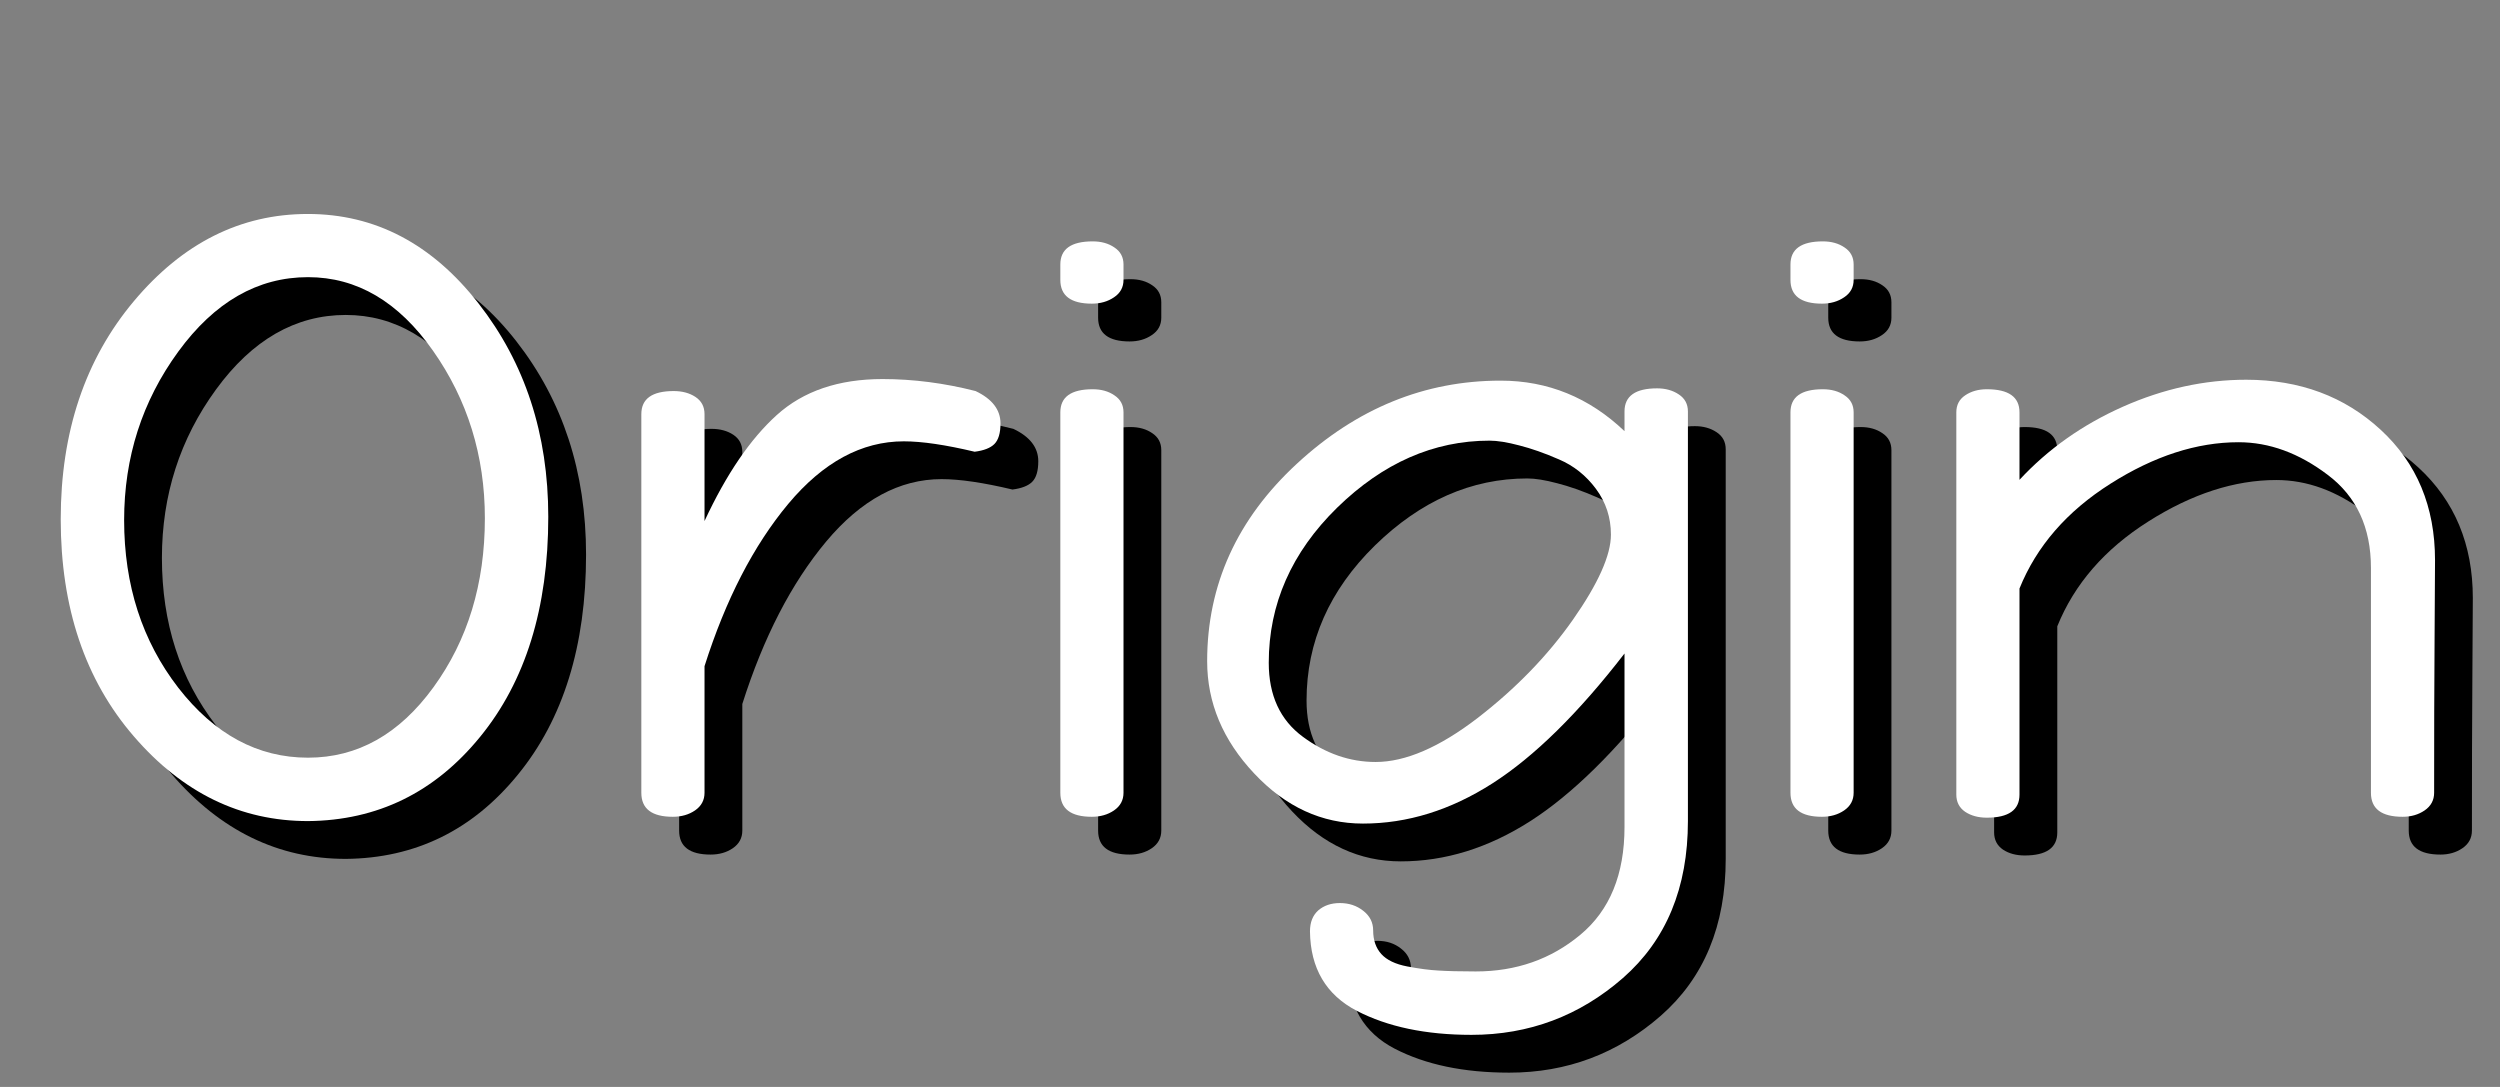
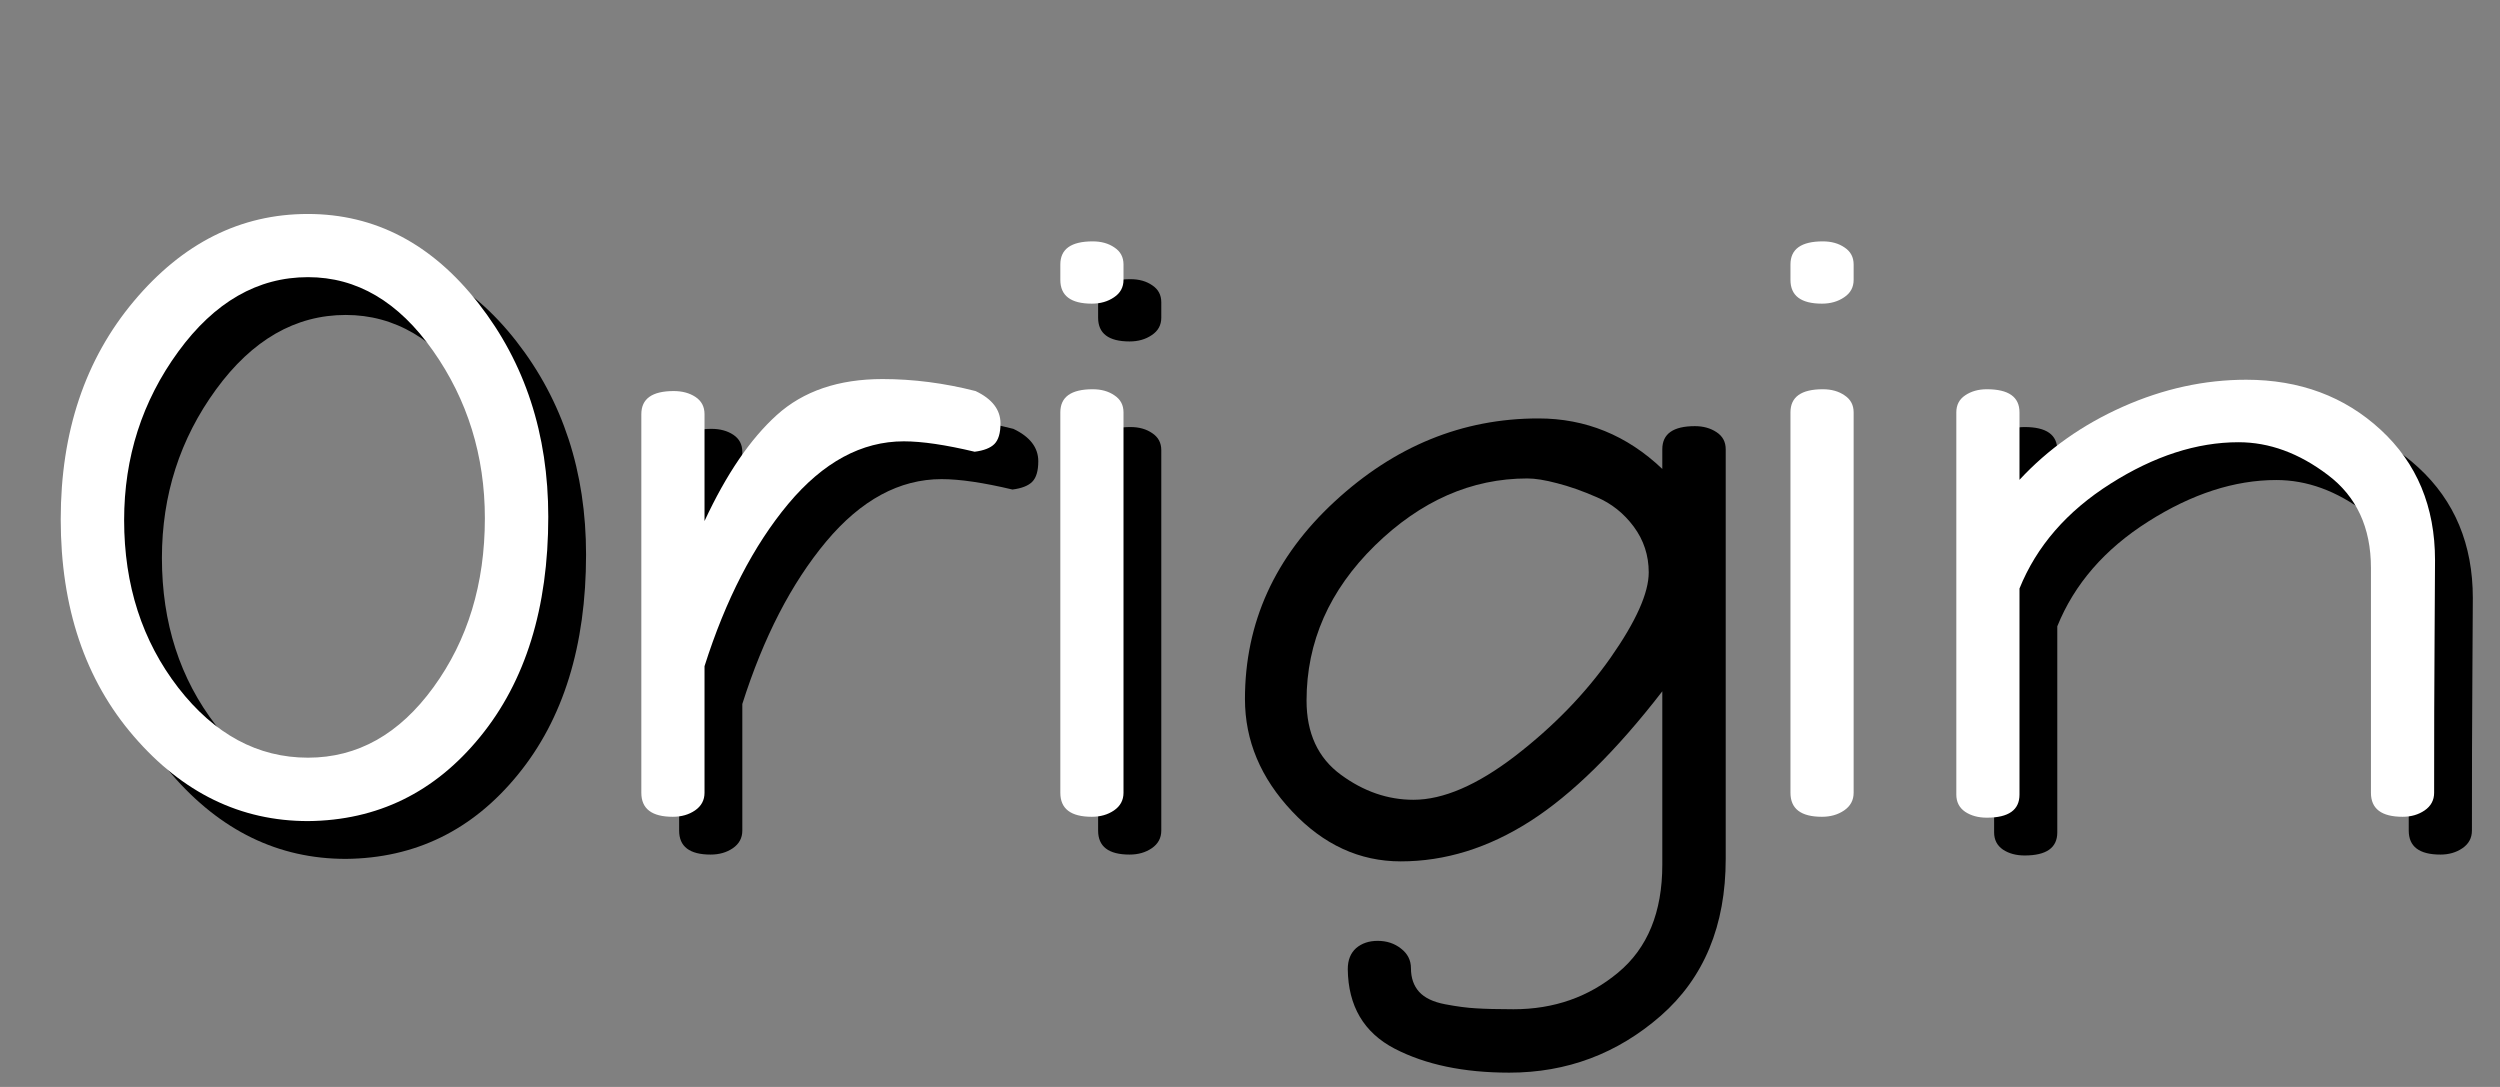
<svg xmlns="http://www.w3.org/2000/svg" width="230" zoomAndPan="magnify" viewBox="0 0 172.5 75" height="100" preserveAspectRatio="xMidYMid meet" version="1.0">
  <rect x="0" y="0" width="172.5" height="75" fill="#808080" stroke="none" />
  <defs>
    <g />
    <clipPath id="d29916ab70">
      <path d="M 85 28 L 120 28 L 120 74.891 L 85 74.891 Z M 85 28 " clip-rule="nonzero" />
    </clipPath>
  </defs>
  <g fill="#000000" fill-opacity="1">
    <g transform="translate(3.969, 58.966)">
      <g>
        <path d="M 2.828 -20.531 C 2.828 -26.551 4.508 -31.566 7.875 -35.578 C 11.238 -39.586 15.238 -41.594 19.875 -41.594 C 24.52 -41.594 28.445 -39.535 31.656 -35.422 C 34.863 -31.316 36.469 -26.41 36.469 -20.703 C 36.469 -14.41 34.898 -9.348 31.766 -5.516 C 28.641 -1.68 24.68 0.254 19.891 0.297 C 15.242 0.297 11.238 -1.648 7.875 -5.547 C 4.508 -9.441 2.828 -14.438 2.828 -20.531 Z M 7.203 -20.469 C 7.203 -15.988 8.445 -12.133 10.938 -8.906 C 13.438 -5.688 16.422 -4.078 19.891 -4.078 C 23.305 -4.078 26.191 -5.695 28.547 -8.938 C 30.91 -12.188 32.094 -16.07 32.094 -20.594 C 32.094 -24.914 30.898 -28.77 28.516 -32.156 C 26.141 -35.539 23.266 -37.234 19.891 -37.234 C 16.422 -37.234 13.438 -35.52 10.938 -32.094 C 8.445 -28.676 7.203 -24.801 7.203 -20.469 Z M 7.203 -20.469 " />
      </g>
    </g>
  </g>
  <g fill="#000000" fill-opacity="1">
    <g transform="translate(43.376, 58.966)">
      <g>
        <path d="M 3.484 -1.656 L 3.484 -27.781 C 3.484 -28.844 4.227 -29.375 5.719 -29.375 C 6.312 -29.375 6.812 -29.238 7.219 -28.969 C 7.633 -28.695 7.844 -28.301 7.844 -27.781 L 7.844 -20.406 C 9.344 -23.633 11.004 -26.07 12.828 -27.719 C 14.66 -29.375 17.094 -30.203 20.125 -30.203 C 22.25 -30.203 24.391 -29.926 26.547 -29.375 C 27.691 -28.832 28.266 -28.086 28.266 -27.141 C 28.266 -26.473 28.125 -26 27.844 -25.719 C 27.57 -25.445 27.117 -25.27 26.484 -25.188 C 24.484 -25.664 22.852 -25.906 21.594 -25.906 C 18.688 -25.906 16.031 -24.469 13.625 -21.594 C 11.227 -18.719 9.301 -14.984 7.844 -10.391 L 7.844 -1.656 C 7.844 -1.145 7.625 -0.738 7.188 -0.438 C 6.758 -0.145 6.25 0 5.656 0 C 4.207 0 3.484 -0.551 3.484 -1.656 Z M 3.484 -1.656 " />
      </g>
    </g>
  </g>
  <g fill="#000000" fill-opacity="1">
    <g transform="translate(72.223, 58.966)">
      <g>
        <path d="M 3.547 -1.656 L 3.547 -27.906 C 3.547 -28.969 4.289 -29.5 5.781 -29.5 C 6.375 -29.5 6.875 -29.359 7.281 -29.078 C 7.695 -28.805 7.906 -28.414 7.906 -27.906 L 7.906 -1.656 C 7.906 -1.145 7.688 -0.738 7.25 -0.438 C 6.82 -0.145 6.312 0 5.719 0 C 4.27 0 3.547 -0.551 3.547 -1.656 Z M 3.547 -37.047 L 3.547 -38.109 C 3.547 -39.172 4.289 -39.703 5.781 -39.703 C 6.375 -39.703 6.875 -39.562 7.281 -39.281 C 7.695 -39.008 7.906 -38.617 7.906 -38.109 L 7.906 -37.047 C 7.906 -36.535 7.688 -36.133 7.25 -35.844 C 6.82 -35.551 6.312 -35.406 5.719 -35.406 C 4.27 -35.406 3.547 -35.953 3.547 -37.047 Z M 3.547 -37.047 " />
      </g>
    </g>
  </g>
  <g clip-path="url(#d29916ab70)">
    <g fill="#000000" fill-opacity="1">
      <g transform="translate(83.668, 58.966)">
        <g>
          <path d="M 2.234 -10.734 C 2.234 -16.004 4.297 -20.547 8.422 -24.359 C 12.555 -28.18 17.242 -30.094 22.484 -30.094 C 25.742 -30.094 28.594 -28.93 31.031 -26.609 L 31.031 -27.969 C 31.031 -29.031 31.781 -29.562 33.281 -29.562 C 33.863 -29.562 34.363 -29.422 34.781 -29.141 C 35.195 -28.867 35.406 -28.477 35.406 -27.969 L 35.406 0.297 C 35.406 4.898 33.91 8.508 30.922 11.125 C 27.93 13.738 24.445 15.047 20.469 15.047 C 17.32 15.047 14.688 14.492 12.562 13.391 C 10.438 12.285 9.359 10.457 9.328 7.906 C 9.328 7.281 9.52 6.797 9.906 6.453 C 10.301 6.117 10.797 5.953 11.391 5.953 C 12.016 5.953 12.551 6.129 13 6.484 C 13.457 6.836 13.688 7.289 13.688 7.844 C 13.688 8.508 13.875 9.051 14.25 9.469 C 14.625 9.883 15.223 10.172 16.047 10.328 C 16.867 10.484 17.582 10.578 18.188 10.609 C 18.801 10.648 19.66 10.672 20.766 10.672 C 23.555 10.672 25.961 9.828 27.984 8.141 C 30.016 6.453 31.031 3.973 31.031 0.703 L 31.031 -11.266 C 27.844 -7.141 24.801 -4.148 21.906 -2.297 C 19.02 -0.453 16.047 0.469 12.984 0.469 C 10.148 0.469 7.648 -0.68 5.484 -2.984 C 3.316 -5.285 2.234 -7.867 2.234 -10.734 Z M 6.484 -10.625 C 6.484 -8.375 7.27 -6.672 8.844 -5.516 C 10.414 -4.359 12.086 -3.781 13.859 -3.781 C 15.91 -3.781 18.254 -4.789 20.891 -6.812 C 23.523 -8.844 25.719 -11.102 27.469 -13.594 C 29.219 -16.094 30.094 -18.051 30.094 -19.469 C 30.094 -20.645 29.75 -21.695 29.062 -22.625 C 28.375 -23.551 27.523 -24.227 26.516 -24.656 C 25.516 -25.094 24.598 -25.414 23.766 -25.625 C 22.941 -25.844 22.258 -25.953 21.719 -25.953 C 17.863 -25.953 14.359 -24.41 11.203 -21.328 C 8.055 -18.242 6.484 -14.676 6.484 -10.625 Z M 6.484 -10.625 " />
        </g>
      </g>
    </g>
  </g>
  <g fill="#000000" fill-opacity="1">
    <g transform="translate(122.602, 58.966)">
      <g>
-         <path d="M 3.547 -1.656 L 3.547 -27.906 C 3.547 -28.969 4.289 -29.5 5.781 -29.5 C 6.375 -29.5 6.875 -29.359 7.281 -29.078 C 7.695 -28.805 7.906 -28.414 7.906 -27.906 L 7.906 -1.656 C 7.906 -1.145 7.688 -0.738 7.25 -0.438 C 6.82 -0.145 6.312 0 5.719 0 C 4.27 0 3.547 -0.551 3.547 -1.656 Z M 3.547 -37.047 L 3.547 -38.109 C 3.547 -39.172 4.289 -39.703 5.781 -39.703 C 6.375 -39.703 6.875 -39.562 7.281 -39.281 C 7.695 -39.008 7.906 -38.617 7.906 -38.109 L 7.906 -37.047 C 7.906 -36.535 7.688 -36.133 7.25 -35.844 C 6.82 -35.551 6.312 -35.406 5.719 -35.406 C 4.27 -35.406 3.547 -35.953 3.547 -37.047 Z M 3.547 -37.047 " />
-       </g>
+         </g>
    </g>
  </g>
  <g fill="#000000" fill-opacity="1">
    <g transform="translate(134.047, 58.966)">
      <g>
        <path d="M 3.547 -1.531 L 3.547 -27.906 C 3.547 -28.414 3.75 -28.805 4.156 -29.078 C 4.57 -29.359 5.07 -29.5 5.656 -29.5 C 7.156 -29.5 7.906 -28.969 7.906 -27.906 L 7.906 -23.25 C 9.875 -25.375 12.254 -27.055 15.047 -28.297 C 17.836 -29.535 20.672 -30.156 23.547 -30.156 C 27.242 -30.156 30.336 -29.004 32.828 -26.703 C 35.328 -24.398 36.578 -21.398 36.578 -17.703 C 36.578 -17.348 36.566 -15.547 36.547 -12.297 C 36.523 -9.055 36.516 -5.508 36.516 -1.656 C 36.516 -1.145 36.297 -0.738 35.859 -0.438 C 35.43 -0.145 34.926 0 34.344 0 C 32.883 0 32.156 -0.551 32.156 -1.656 L 32.156 -17.172 C 32.156 -19.961 31.16 -22.102 29.172 -23.594 C 27.191 -25.094 25.141 -25.844 23.016 -25.844 C 20.141 -25.844 17.195 -24.891 14.188 -22.984 C 11.176 -21.078 9.082 -18.664 7.906 -15.75 L 7.906 -1.531 C 7.906 -0.469 7.156 0.062 5.656 0.062 C 5.07 0.062 4.57 -0.07 4.156 -0.344 C 3.75 -0.625 3.547 -1.02 3.547 -1.531 Z M 3.547 -1.531 " />
      </g>
    </g>
  </g>
  <g fill="#ffffff" fill-opacity="1">
    <g transform="translate(1.362, 56.358)">
      <g>
        <path d="M 2.828 -20.531 C 2.828 -26.551 4.508 -31.566 7.875 -35.578 C 11.238 -39.586 15.238 -41.594 19.875 -41.594 C 24.52 -41.594 28.445 -39.535 31.656 -35.422 C 34.863 -31.316 36.469 -26.41 36.469 -20.703 C 36.469 -14.41 34.898 -9.348 31.766 -5.516 C 28.641 -1.68 24.68 0.254 19.891 0.297 C 15.242 0.297 11.238 -1.648 7.875 -5.547 C 4.508 -9.441 2.828 -14.438 2.828 -20.531 Z M 7.203 -20.469 C 7.203 -15.988 8.445 -12.133 10.938 -8.906 C 13.438 -5.688 16.422 -4.078 19.891 -4.078 C 23.305 -4.078 26.191 -5.695 28.547 -8.938 C 30.91 -12.188 32.094 -16.07 32.094 -20.594 C 32.094 -24.914 30.898 -28.77 28.516 -32.156 C 26.141 -35.539 23.266 -37.234 19.891 -37.234 C 16.422 -37.234 13.438 -35.52 10.938 -32.094 C 8.445 -28.676 7.203 -24.801 7.203 -20.469 Z M 7.203 -20.469 " />
      </g>
    </g>
  </g>
  <g fill="#ffffff" fill-opacity="1">
    <g transform="translate(40.768, 56.358)">
      <g>
        <path d="M 3.484 -1.656 L 3.484 -27.781 C 3.484 -28.844 4.227 -29.375 5.719 -29.375 C 6.312 -29.375 6.812 -29.238 7.219 -28.969 C 7.633 -28.695 7.844 -28.301 7.844 -27.781 L 7.844 -20.406 C 9.344 -23.633 11.004 -26.07 12.828 -27.719 C 14.66 -29.375 17.094 -30.203 20.125 -30.203 C 22.25 -30.203 24.391 -29.926 26.547 -29.375 C 27.691 -28.832 28.266 -28.086 28.266 -27.141 C 28.266 -26.473 28.125 -26 27.844 -25.719 C 27.57 -25.445 27.117 -25.27 26.484 -25.188 C 24.484 -25.664 22.852 -25.906 21.594 -25.906 C 18.688 -25.906 16.031 -24.469 13.625 -21.594 C 11.227 -18.719 9.301 -14.984 7.844 -10.391 L 7.844 -1.656 C 7.844 -1.145 7.625 -0.738 7.188 -0.438 C 6.758 -0.145 6.25 0 5.656 0 C 4.207 0 3.484 -0.551 3.484 -1.656 Z M 3.484 -1.656 " />
      </g>
    </g>
  </g>
  <g fill="#ffffff" fill-opacity="1">
    <g transform="translate(69.616, 56.358)">
      <g>
        <path d="M 3.547 -1.656 L 3.547 -27.906 C 3.547 -28.969 4.289 -29.5 5.781 -29.5 C 6.375 -29.5 6.875 -29.359 7.281 -29.078 C 7.695 -28.805 7.906 -28.414 7.906 -27.906 L 7.906 -1.656 C 7.906 -1.145 7.688 -0.738 7.25 -0.438 C 6.82 -0.145 6.312 0 5.719 0 C 4.27 0 3.547 -0.551 3.547 -1.656 Z M 3.547 -37.047 L 3.547 -38.109 C 3.547 -39.172 4.289 -39.703 5.781 -39.703 C 6.375 -39.703 6.875 -39.562 7.281 -39.281 C 7.695 -39.008 7.906 -38.617 7.906 -38.109 L 7.906 -37.047 C 7.906 -36.535 7.688 -36.133 7.25 -35.844 C 6.82 -35.551 6.312 -35.406 5.719 -35.406 C 4.27 -35.406 3.547 -35.953 3.547 -37.047 Z M 3.547 -37.047 " />
      </g>
    </g>
  </g>
  <g fill="#ffffff" fill-opacity="1">
    <g transform="translate(81.06, 56.358)">
      <g>
-         <path d="M 2.234 -10.734 C 2.234 -16.004 4.297 -20.547 8.422 -24.359 C 12.555 -28.18 17.242 -30.094 22.484 -30.094 C 25.742 -30.094 28.594 -28.93 31.031 -26.609 L 31.031 -27.969 C 31.031 -29.031 31.781 -29.562 33.281 -29.562 C 33.863 -29.562 34.363 -29.422 34.781 -29.141 C 35.195 -28.867 35.406 -28.477 35.406 -27.969 L 35.406 0.297 C 35.406 4.898 33.91 8.508 30.922 11.125 C 27.93 13.738 24.445 15.047 20.469 15.047 C 17.32 15.047 14.688 14.492 12.562 13.391 C 10.438 12.285 9.359 10.457 9.328 7.906 C 9.328 7.281 9.52 6.797 9.906 6.453 C 10.301 6.117 10.797 5.953 11.391 5.953 C 12.016 5.953 12.551 6.129 13 6.484 C 13.457 6.836 13.688 7.289 13.688 7.844 C 13.688 8.508 13.875 9.051 14.25 9.469 C 14.625 9.883 15.223 10.172 16.047 10.328 C 16.867 10.484 17.582 10.578 18.188 10.609 C 18.801 10.648 19.66 10.672 20.766 10.672 C 23.555 10.672 25.961 9.828 27.984 8.141 C 30.016 6.453 31.031 3.973 31.031 0.703 L 31.031 -11.266 C 27.844 -7.141 24.801 -4.148 21.906 -2.297 C 19.02 -0.453 16.047 0.469 12.984 0.469 C 10.148 0.469 7.648 -0.68 5.484 -2.984 C 3.316 -5.285 2.234 -7.867 2.234 -10.734 Z M 6.484 -10.625 C 6.484 -8.375 7.27 -6.672 8.844 -5.516 C 10.414 -4.359 12.086 -3.781 13.859 -3.781 C 15.91 -3.781 18.254 -4.789 20.891 -6.812 C 23.523 -8.844 25.719 -11.102 27.469 -13.594 C 29.219 -16.094 30.094 -18.051 30.094 -19.469 C 30.094 -20.645 29.75 -21.695 29.062 -22.625 C 28.375 -23.551 27.523 -24.227 26.516 -24.656 C 25.516 -25.094 24.598 -25.414 23.766 -25.625 C 22.941 -25.844 22.258 -25.953 21.719 -25.953 C 17.863 -25.953 14.359 -24.41 11.203 -21.328 C 8.055 -18.242 6.484 -14.676 6.484 -10.625 Z M 6.484 -10.625 " />
-       </g>
+         </g>
    </g>
  </g>
  <g fill="#ffffff" fill-opacity="1">
    <g transform="translate(119.995, 56.358)">
      <g>
        <path d="M 3.547 -1.656 L 3.547 -27.906 C 3.547 -28.969 4.289 -29.5 5.781 -29.5 C 6.375 -29.5 6.875 -29.359 7.281 -29.078 C 7.695 -28.805 7.906 -28.414 7.906 -27.906 L 7.906 -1.656 C 7.906 -1.145 7.688 -0.738 7.25 -0.438 C 6.82 -0.145 6.312 0 5.719 0 C 4.27 0 3.547 -0.551 3.547 -1.656 Z M 3.547 -37.047 L 3.547 -38.109 C 3.547 -39.172 4.289 -39.703 5.781 -39.703 C 6.375 -39.703 6.875 -39.562 7.281 -39.281 C 7.695 -39.008 7.906 -38.617 7.906 -38.109 L 7.906 -37.047 C 7.906 -36.535 7.688 -36.133 7.25 -35.844 C 6.82 -35.551 6.312 -35.406 5.719 -35.406 C 4.27 -35.406 3.547 -35.953 3.547 -37.047 Z M 3.547 -37.047 " />
      </g>
    </g>
  </g>
  <g fill="#ffffff" fill-opacity="1">
    <g transform="translate(131.439, 56.358)">
      <g>
        <path d="M 3.547 -1.531 L 3.547 -27.906 C 3.547 -28.414 3.75 -28.805 4.156 -29.078 C 4.57 -29.359 5.07 -29.5 5.656 -29.5 C 7.156 -29.5 7.906 -28.969 7.906 -27.906 L 7.906 -23.25 C 9.875 -25.375 12.254 -27.055 15.047 -28.297 C 17.836 -29.535 20.672 -30.156 23.547 -30.156 C 27.242 -30.156 30.336 -29.004 32.828 -26.703 C 35.328 -24.398 36.578 -21.398 36.578 -17.703 C 36.578 -17.348 36.566 -15.547 36.547 -12.297 C 36.523 -9.055 36.516 -5.508 36.516 -1.656 C 36.516 -1.145 36.297 -0.738 35.859 -0.438 C 35.43 -0.145 34.926 0 34.344 0 C 32.883 0 32.156 -0.551 32.156 -1.656 L 32.156 -17.172 C 32.156 -19.961 31.16 -22.102 29.172 -23.594 C 27.191 -25.094 25.141 -25.844 23.016 -25.844 C 20.141 -25.844 17.195 -24.891 14.188 -22.984 C 11.176 -21.078 9.082 -18.664 7.906 -15.75 L 7.906 -1.531 C 7.906 -0.469 7.156 0.062 5.656 0.062 C 5.07 0.062 4.57 -0.07 4.156 -0.344 C 3.75 -0.625 3.547 -1.02 3.547 -1.531 Z M 3.547 -1.531 " />
      </g>
    </g>
  </g>
</svg>